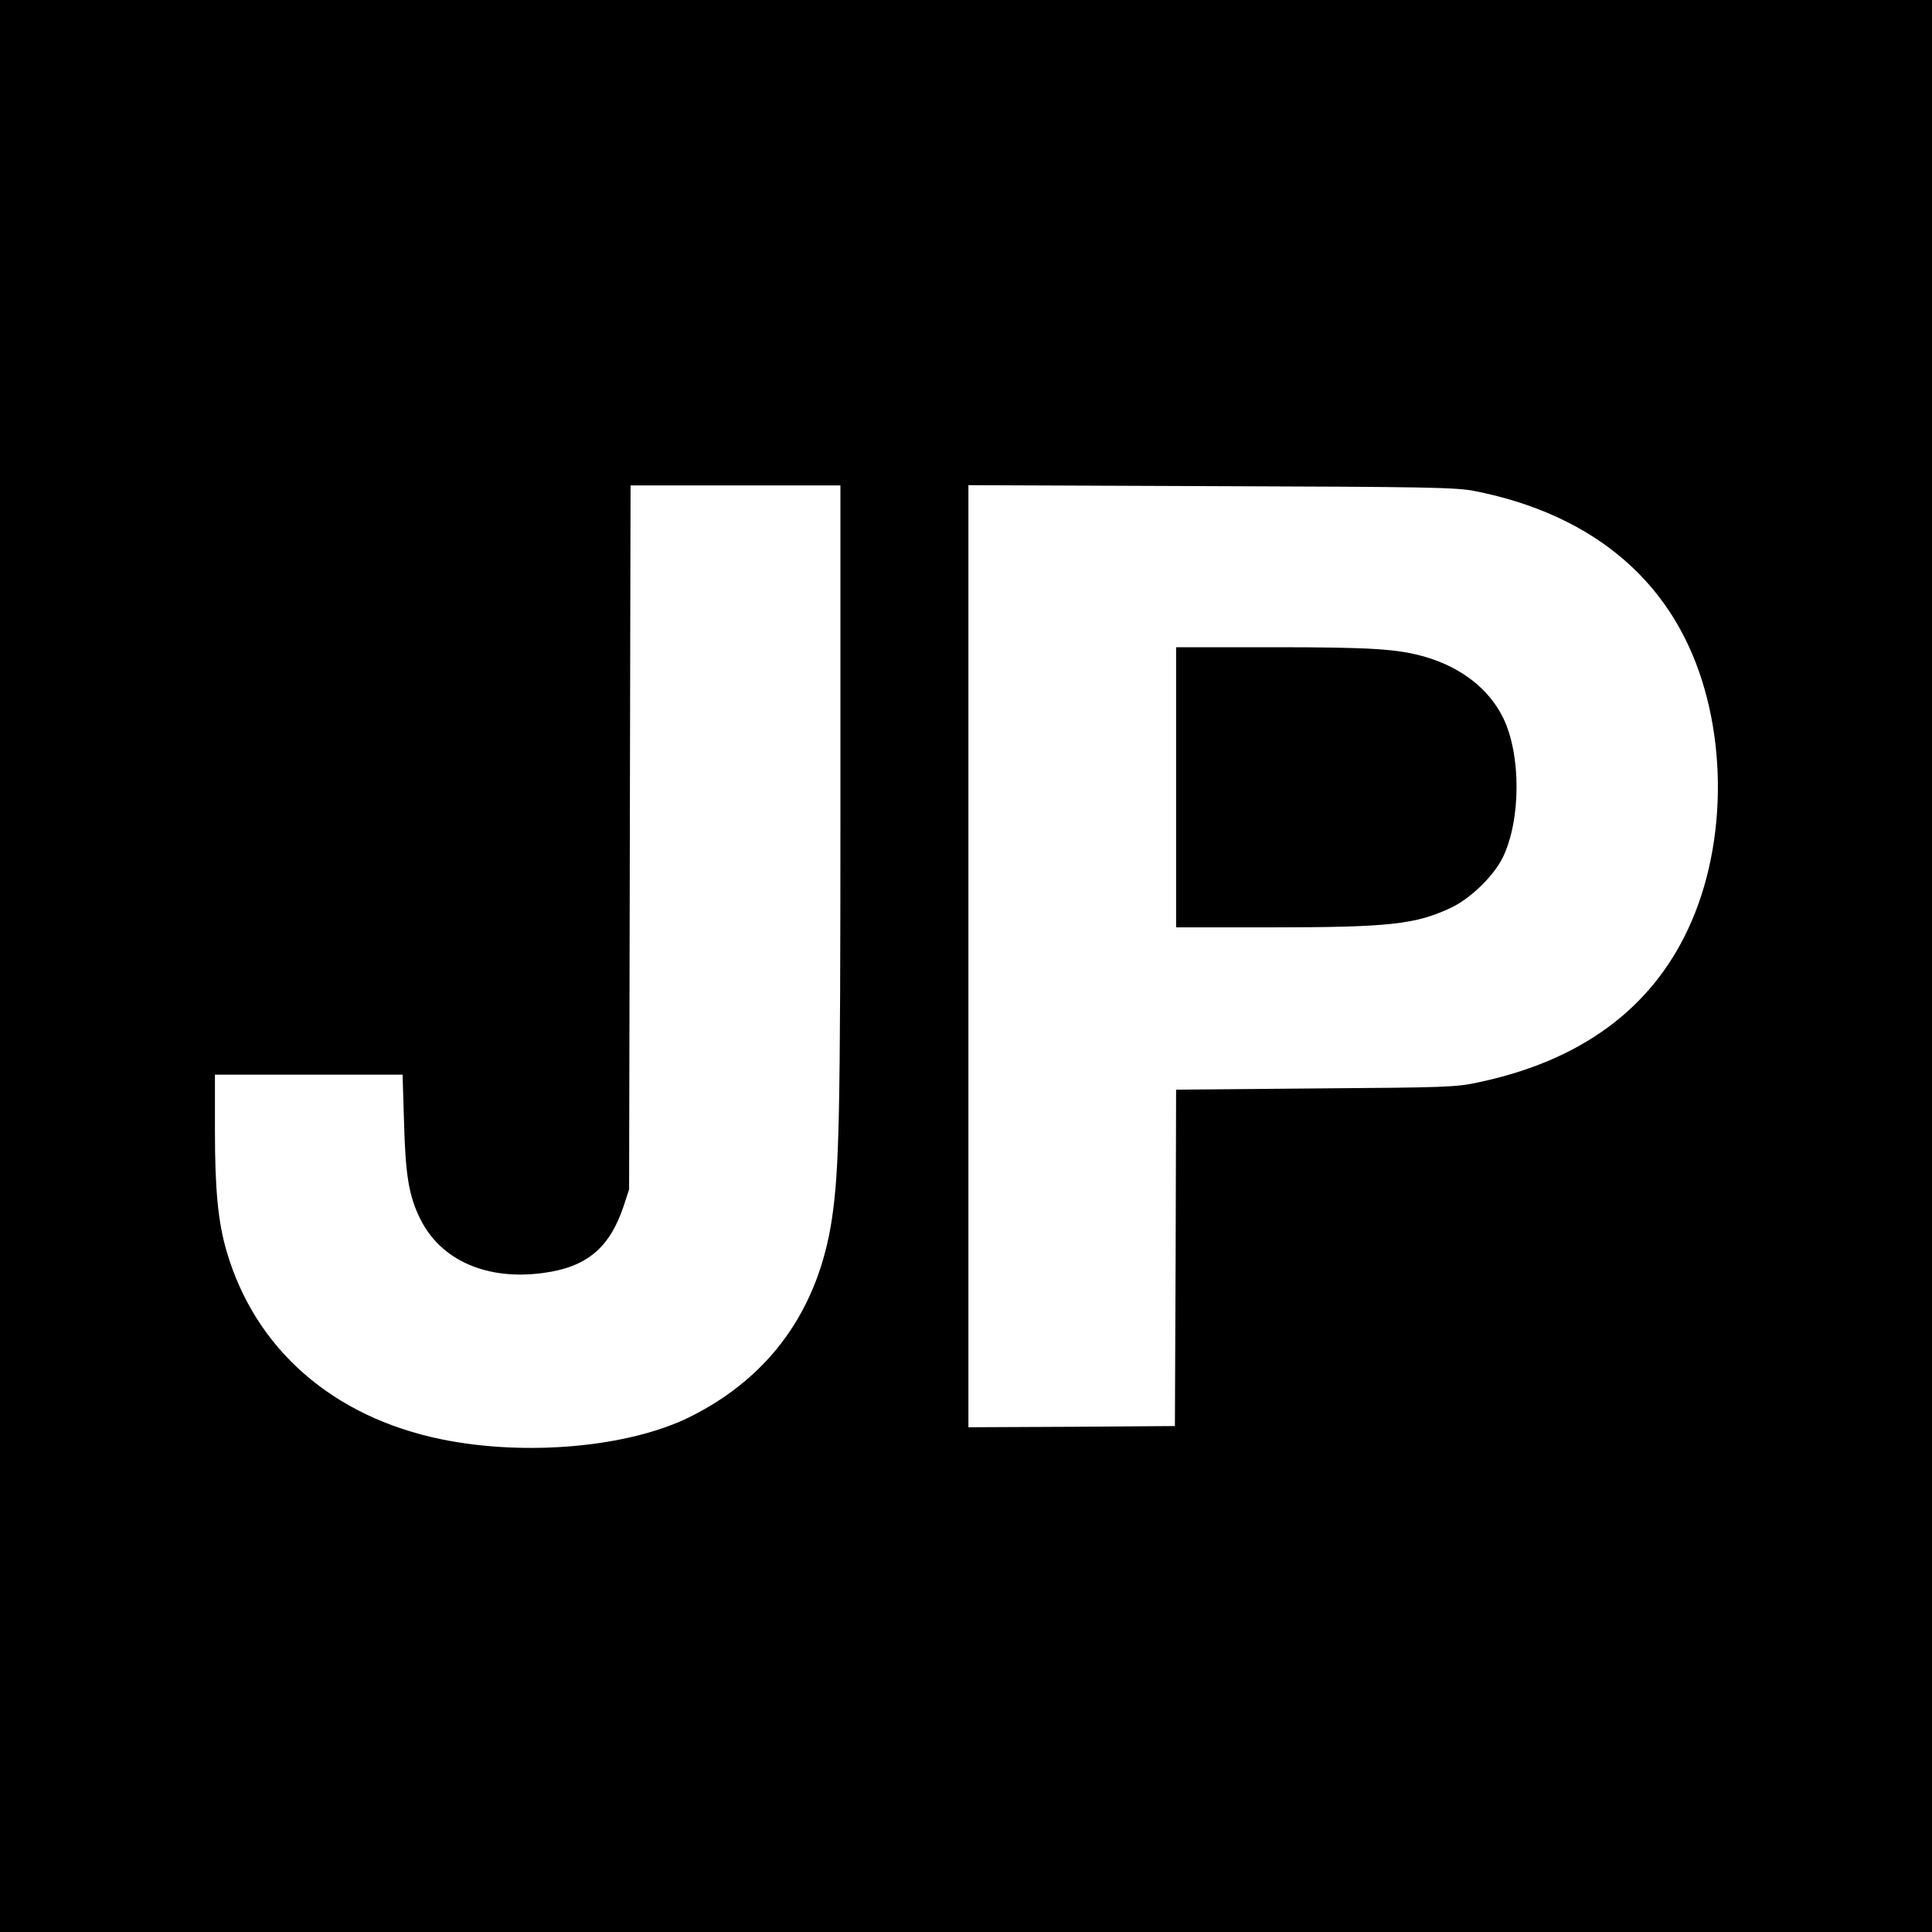
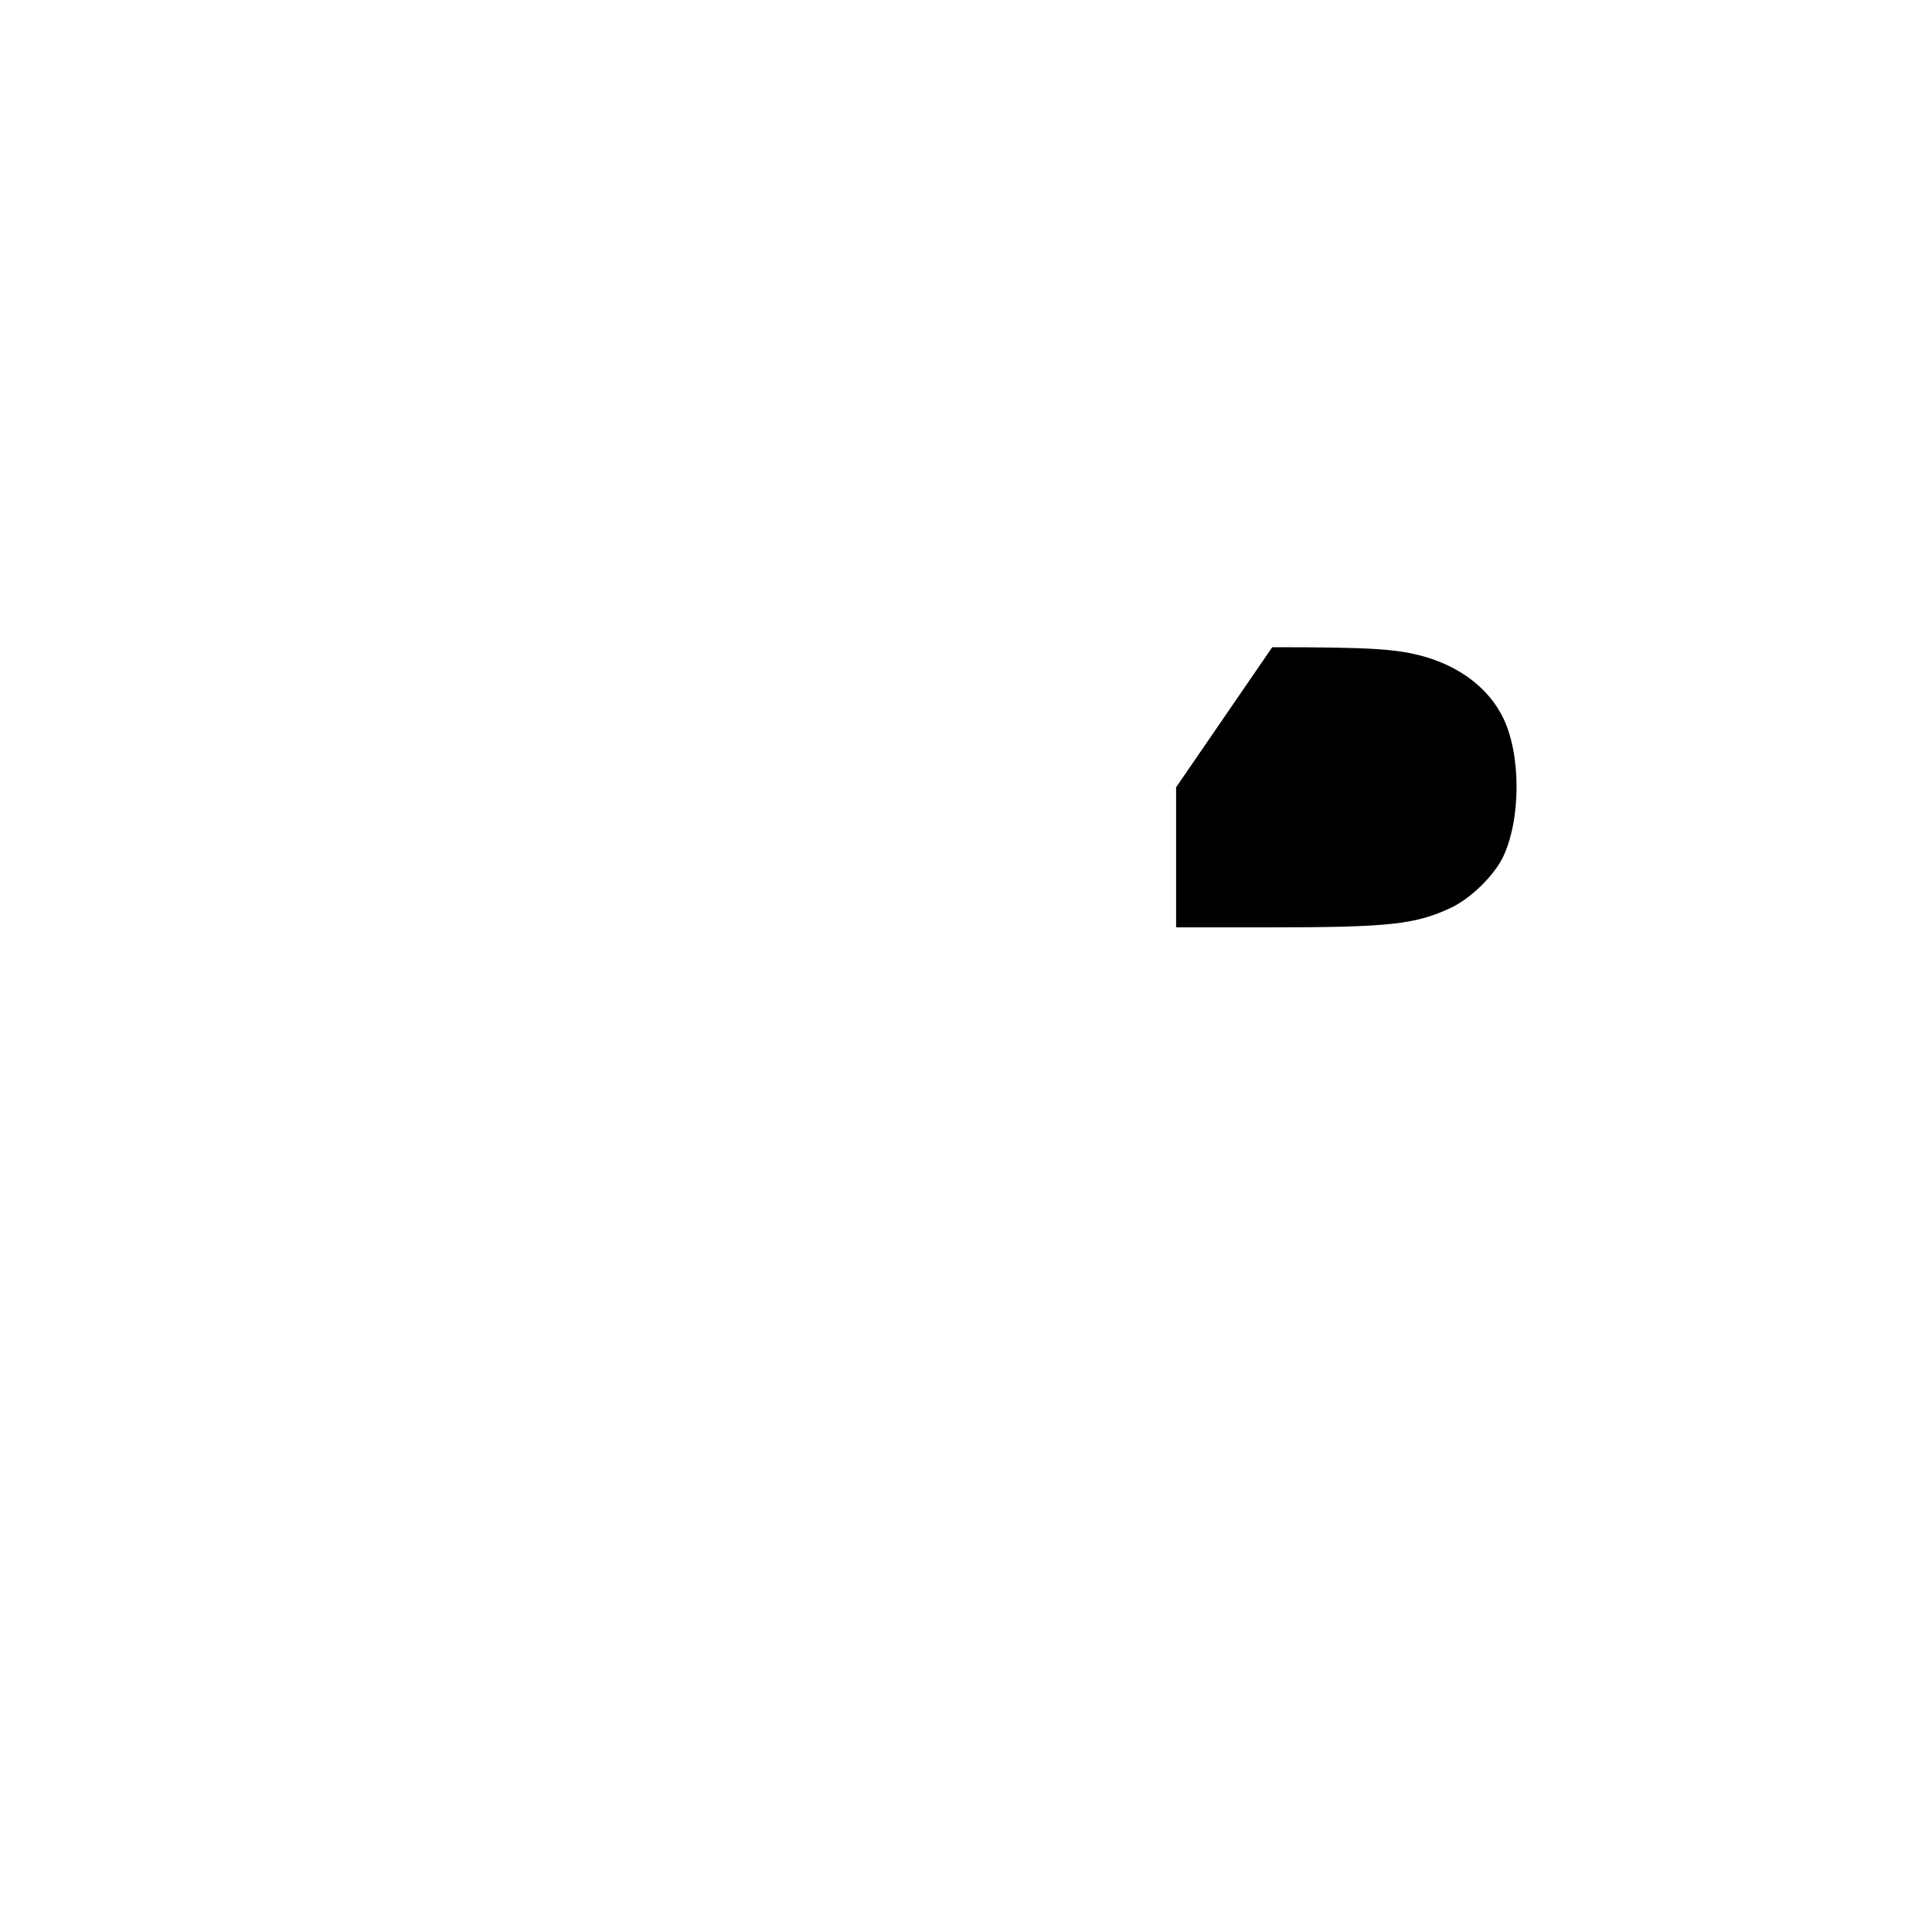
<svg xmlns="http://www.w3.org/2000/svg" version="1.0" width="800pt" height="800pt" viewBox="0 0 800 800" preserveAspectRatio="xMidYMid meet">
  <g transform="translate(0,800) scale(0.1,-0.1)" fill="#000000" stroke="none">
-     <path d="M0 4000 l0 -4000 4000 0 4000 0 0 4000 0 4000 -4000 0 -4000 0 0 -4000z m3480 673 c0 -1307 -5 -1512 -35 -1719 -56 -377 -257 -657 -590 -822 -253 -125 -678 -163 -1026 -92 -451 92 -773 374 -891 780 -35 120 -48 254 -48 498 l0 232 389 0 388 0 6 -197 c6 -221 20 -304 67 -400 85 -172 276 -256 510 -224 179 24 274 103 332 276 l23 70 3 1458 3 1457 434 0 435 0 0 -1317z m2630 1293 c411 -82 709 -292 868 -611 176 -352 181 -842 12 -1202 -155 -332 -446 -545 -865 -634 -94 -21 -135 -22 -677 -26 l-578 -5 -2 -696 -3 -697 -427 -3 -428 -2 0 1950 0 1951 1008 -4 c902 -3 1016 -5 1092 -21z" />
-     <path d="M4870 4740 l0 -580 388 0 c495 0 604 12 752 82 81 39 176 132 213 208 75 155 76 425 1 578 -58 118 -171 207 -319 251 -116 34 -222 41 -637 41 l-398 0 0 -580z" />
+     <path d="M4870 4740 l0 -580 388 0 c495 0 604 12 752 82 81 39 176 132 213 208 75 155 76 425 1 578 -58 118 -171 207 -319 251 -116 34 -222 41 -637 41 z" />
  </g>
</svg>